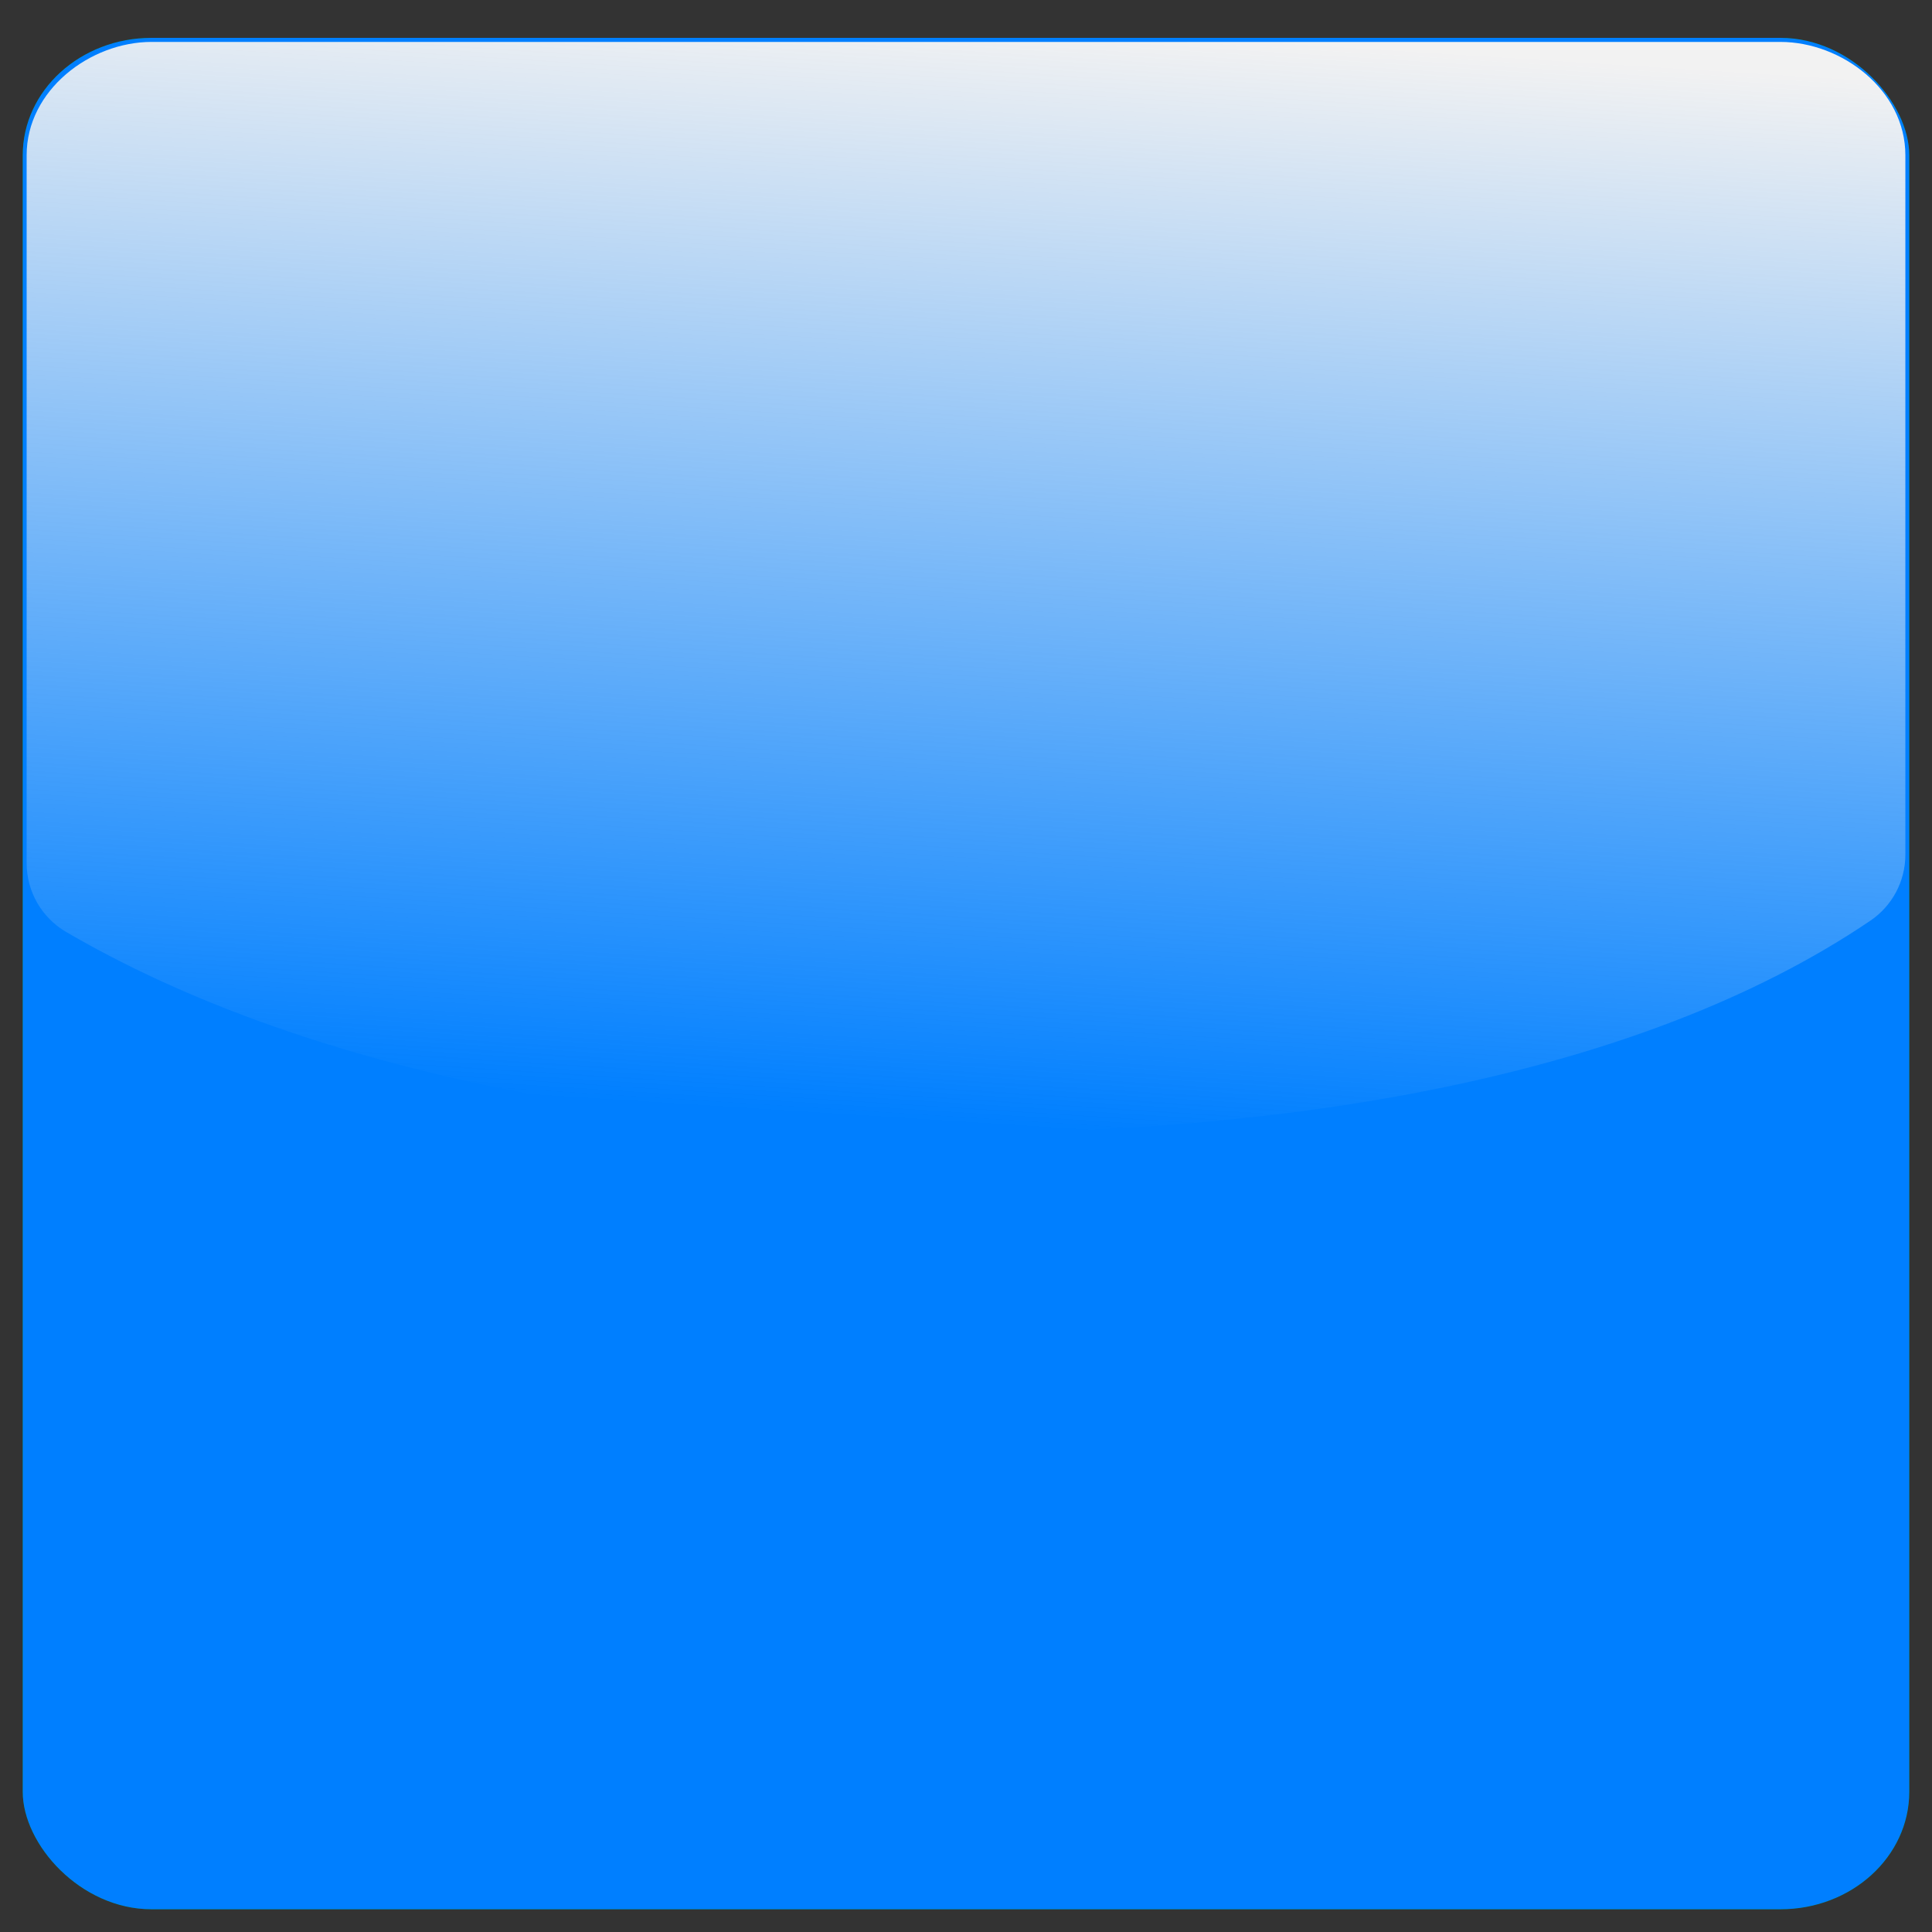
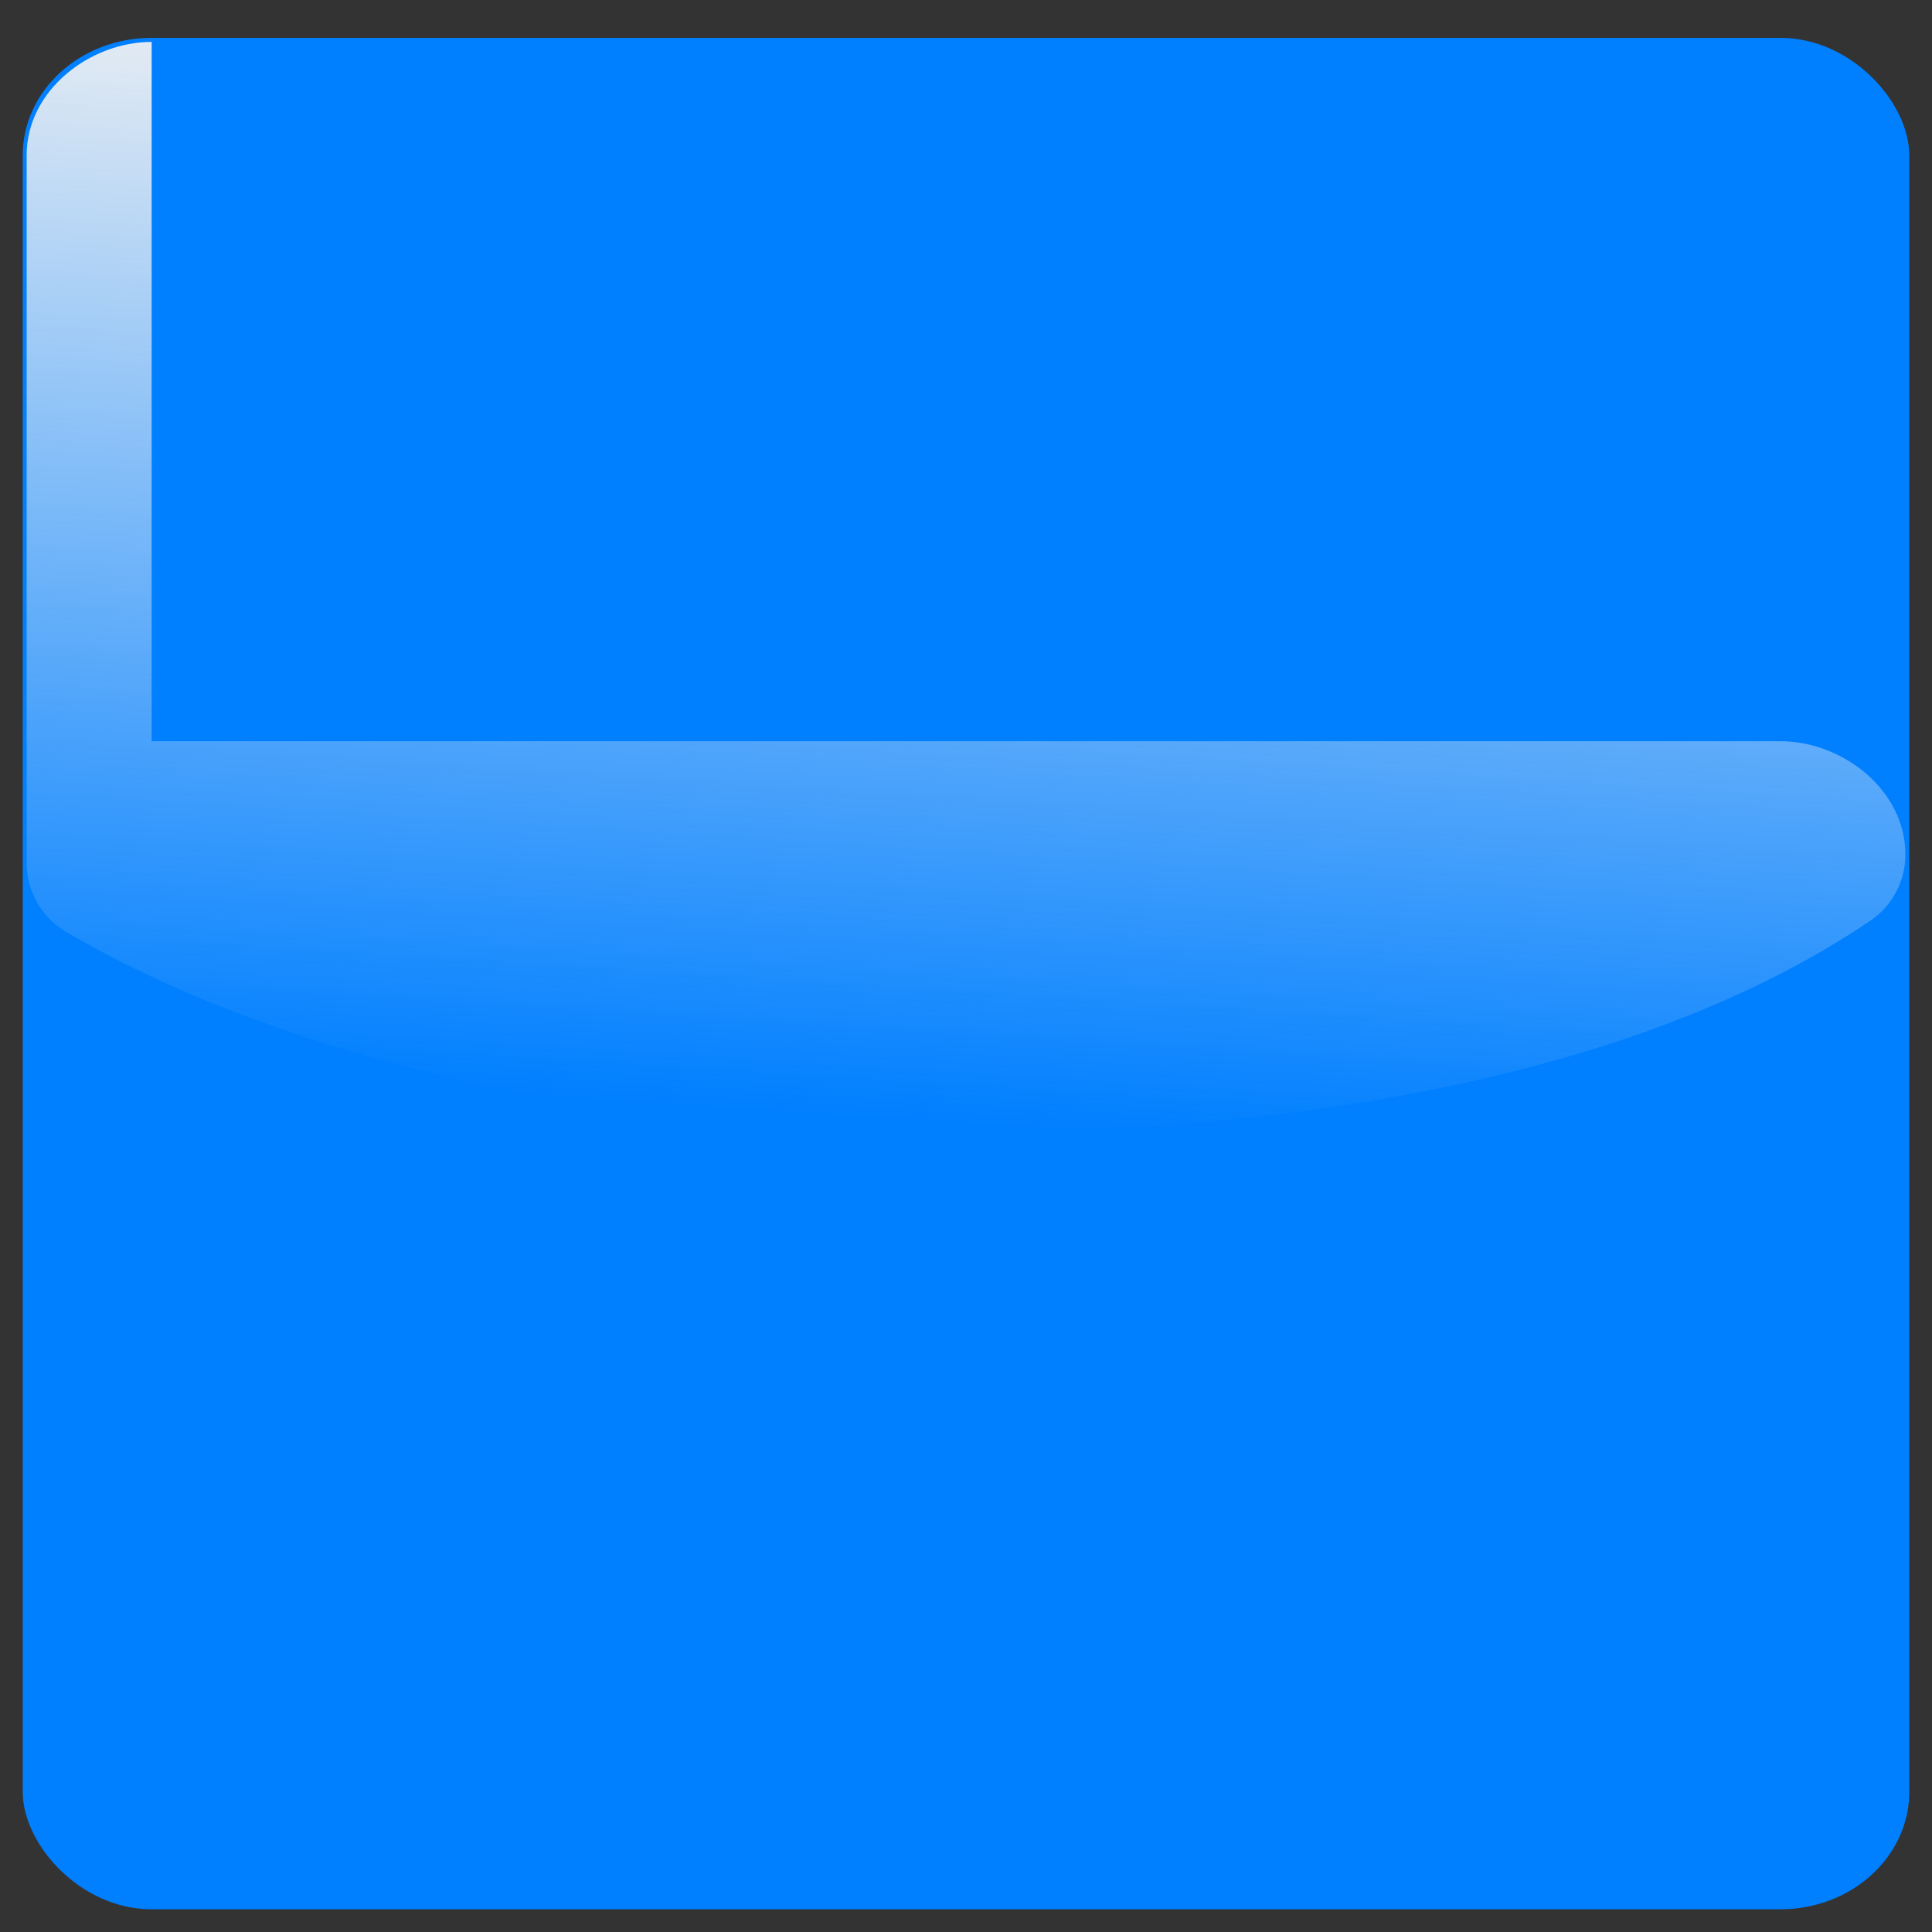
<svg xmlns="http://www.w3.org/2000/svg" xmlns:xlink="http://www.w3.org/1999/xlink" width="170" height="170">
  <rect width="100%" height="100%" fill="#333333" stroke="none" />
  <defs>
    <linearGradient id="linearGradient6605">
      <stop stop-color="#f2f2f2" id="stop6607" offset="0" />
      <stop stop-color="#f2f2f2" stop-opacity="0" id="stop6609" offset="1" />
    </linearGradient>
    <linearGradient y2="0.972" x2="0.365" y1="-0.018" x1="0.472" id="linearGradient6611" xlink:href="#linearGradient6605" />
  </defs>
  <g>
    <title>Layer 1</title>
-     <rect fill="#008000" stroke-width="0.7" stroke-linecap="round" stroke-linejoin="round" stroke-miterlimit="4" rx="11.333" ry="10.333" y="3.333" x="2" height="164.667" width="166" id="rect6065" />
    <rect fill="#007fff" stroke-width="0.7" stroke-linecap="round" stroke-linejoin="round" stroke-miterlimit="4" id="rect6067" width="166" height="164.667" x="2" y="3.333" ry="10.333" rx="11.333" />
-     <path fill="url(#linearGradient6611)" stroke-width="0.7" stroke-linecap="round" stroke-linejoin="round" stroke-miterlimit="4" d="m13.344,3.688c-5.416,0 -11,4.25 -11,9.969l0,62.281c-0.005,2.494 1.316,4.803 3.469,6.062c20.863,12.191 50.679,17.834 80.188,17.656c27.389,-0.169 57.966,-4.67 78.594,-18.656c1.922,-1.309 3.069,-3.487 3.062,-5.812l0,-61.531c0,-5.719 -5.584,-9.969 -11,-9.969l-143.312,0z" id="path6603" />
+     <path fill="url(#linearGradient6611)" stroke-width="0.7" stroke-linecap="round" stroke-linejoin="round" stroke-miterlimit="4" d="m13.344,3.688c-5.416,0 -11,4.25 -11,9.969l0,62.281c-0.005,2.494 1.316,4.803 3.469,6.062c20.863,12.191 50.679,17.834 80.188,17.656c27.389,-0.169 57.966,-4.67 78.594,-18.656c1.922,-1.309 3.069,-3.487 3.062,-5.812c0,-5.719 -5.584,-9.969 -11,-9.969l-143.312,0z" id="path6603" />
  </g>
</svg>